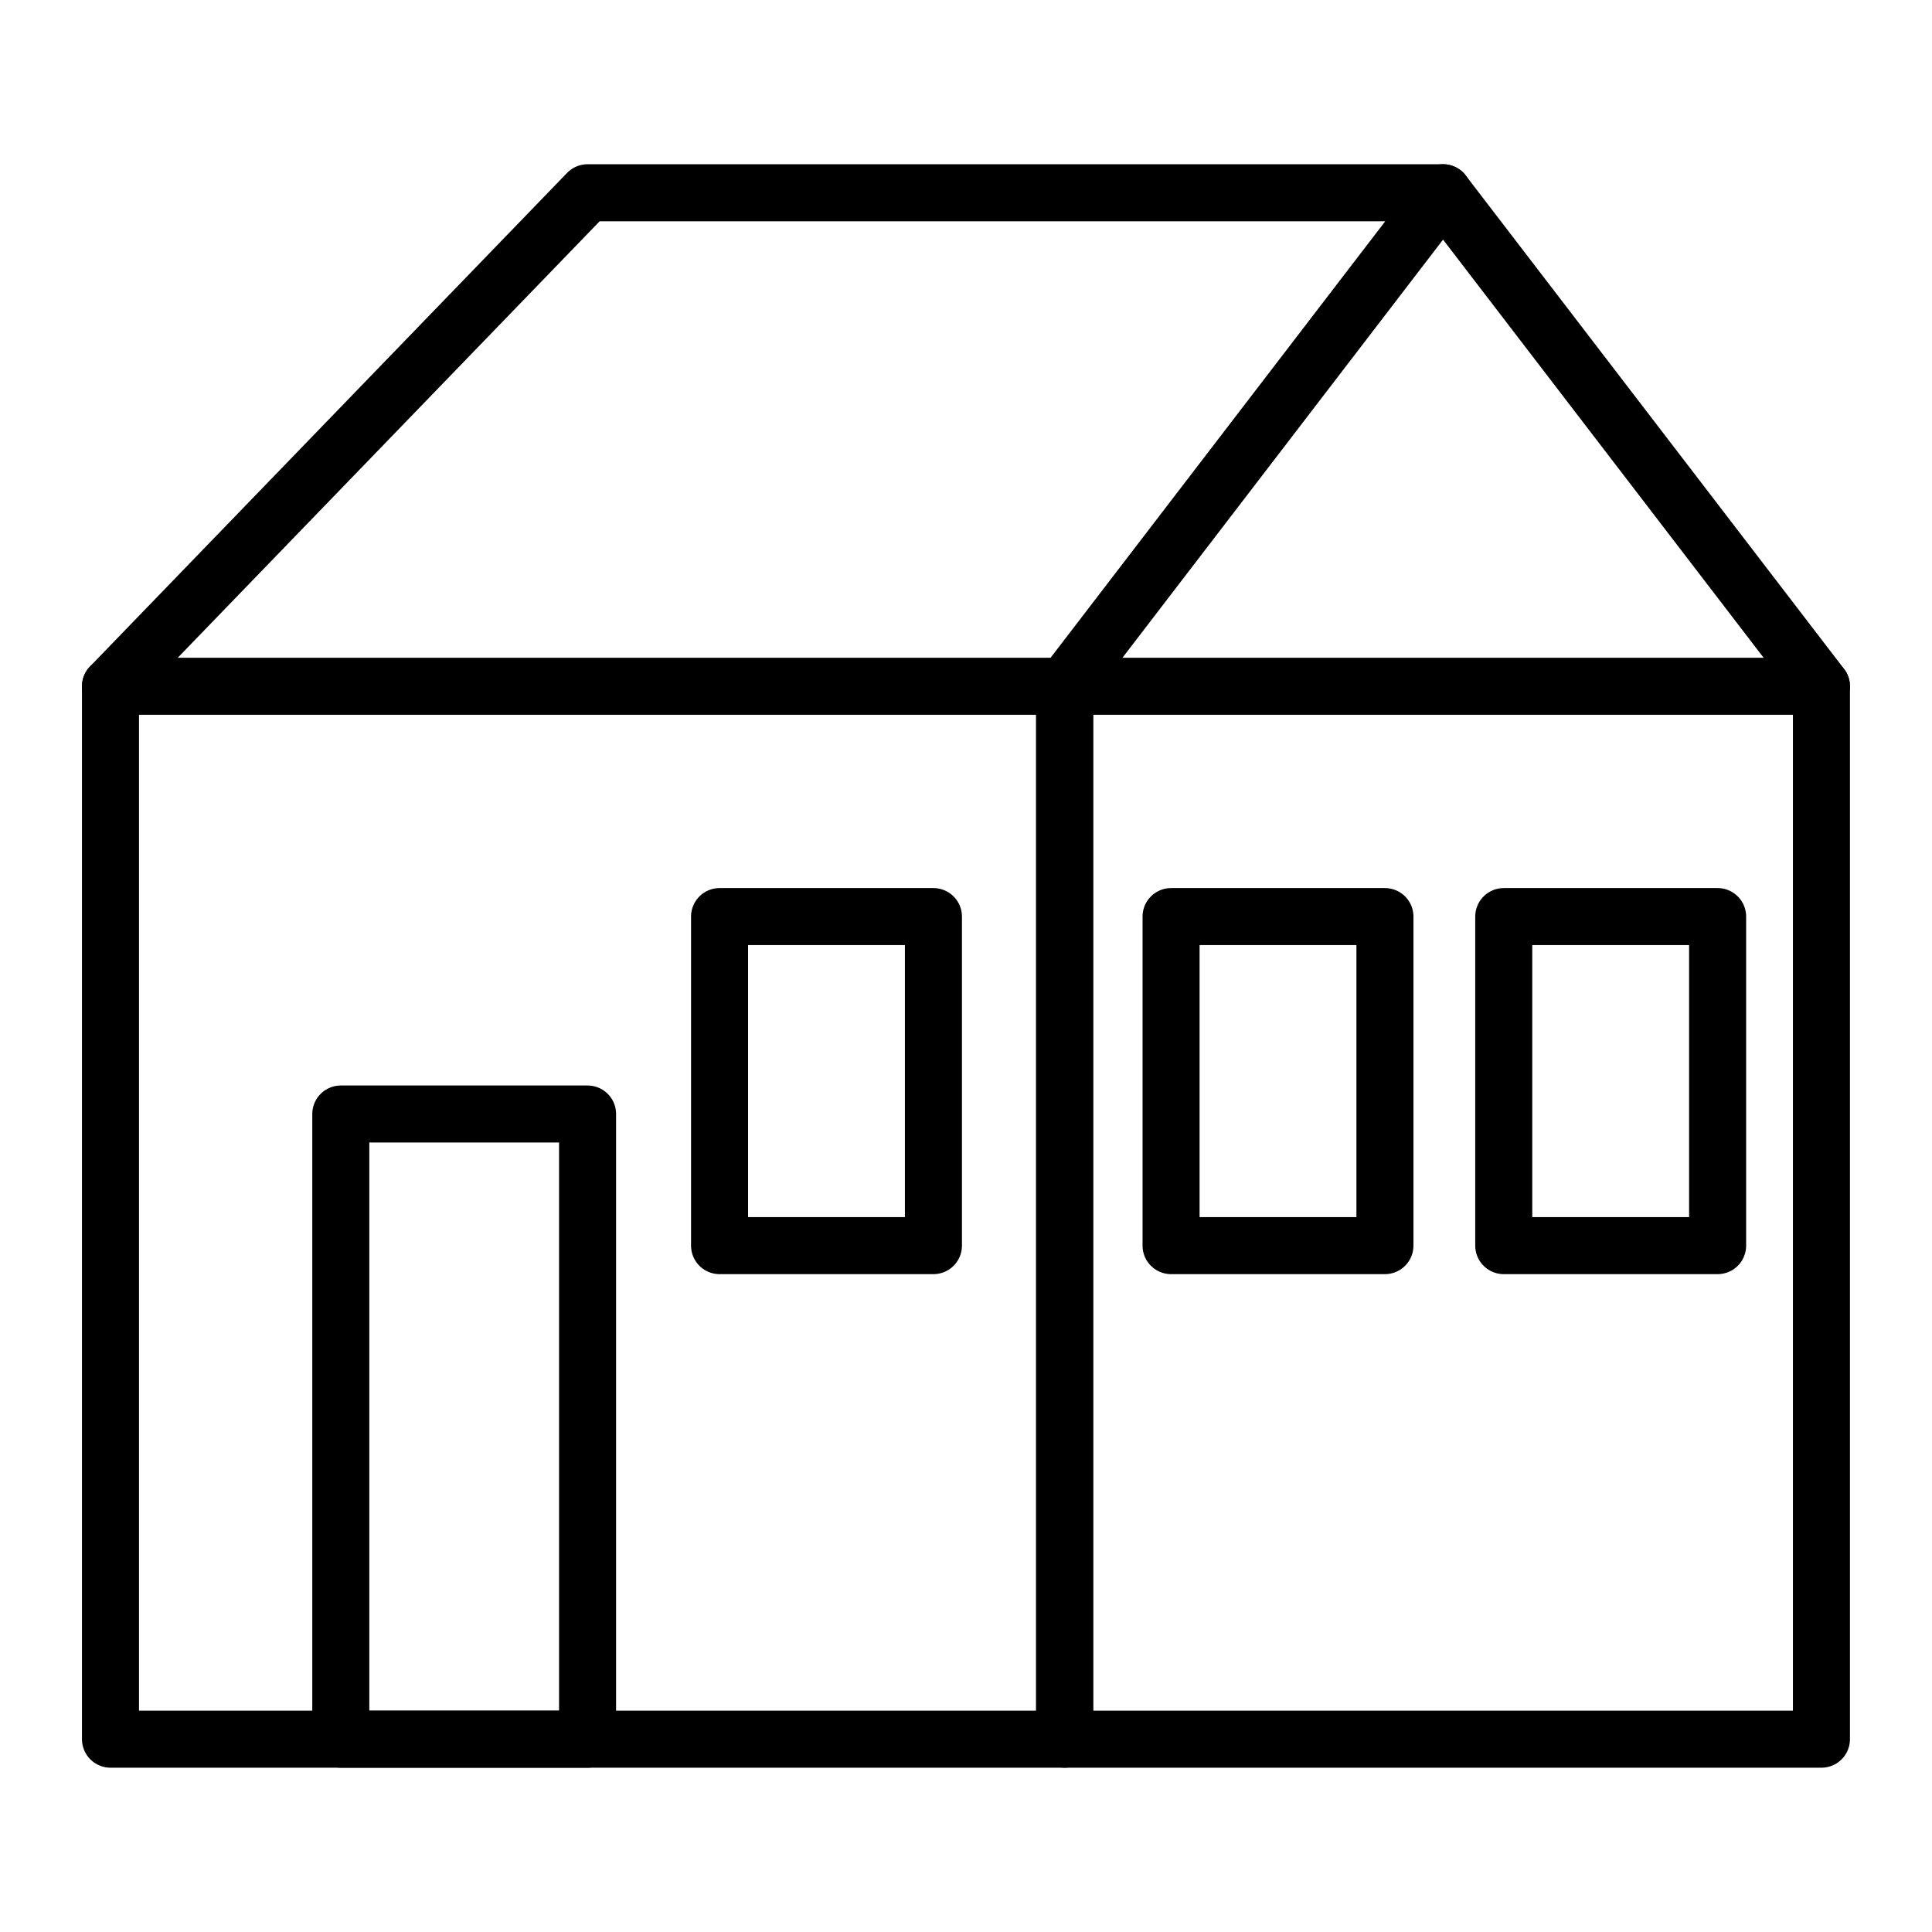
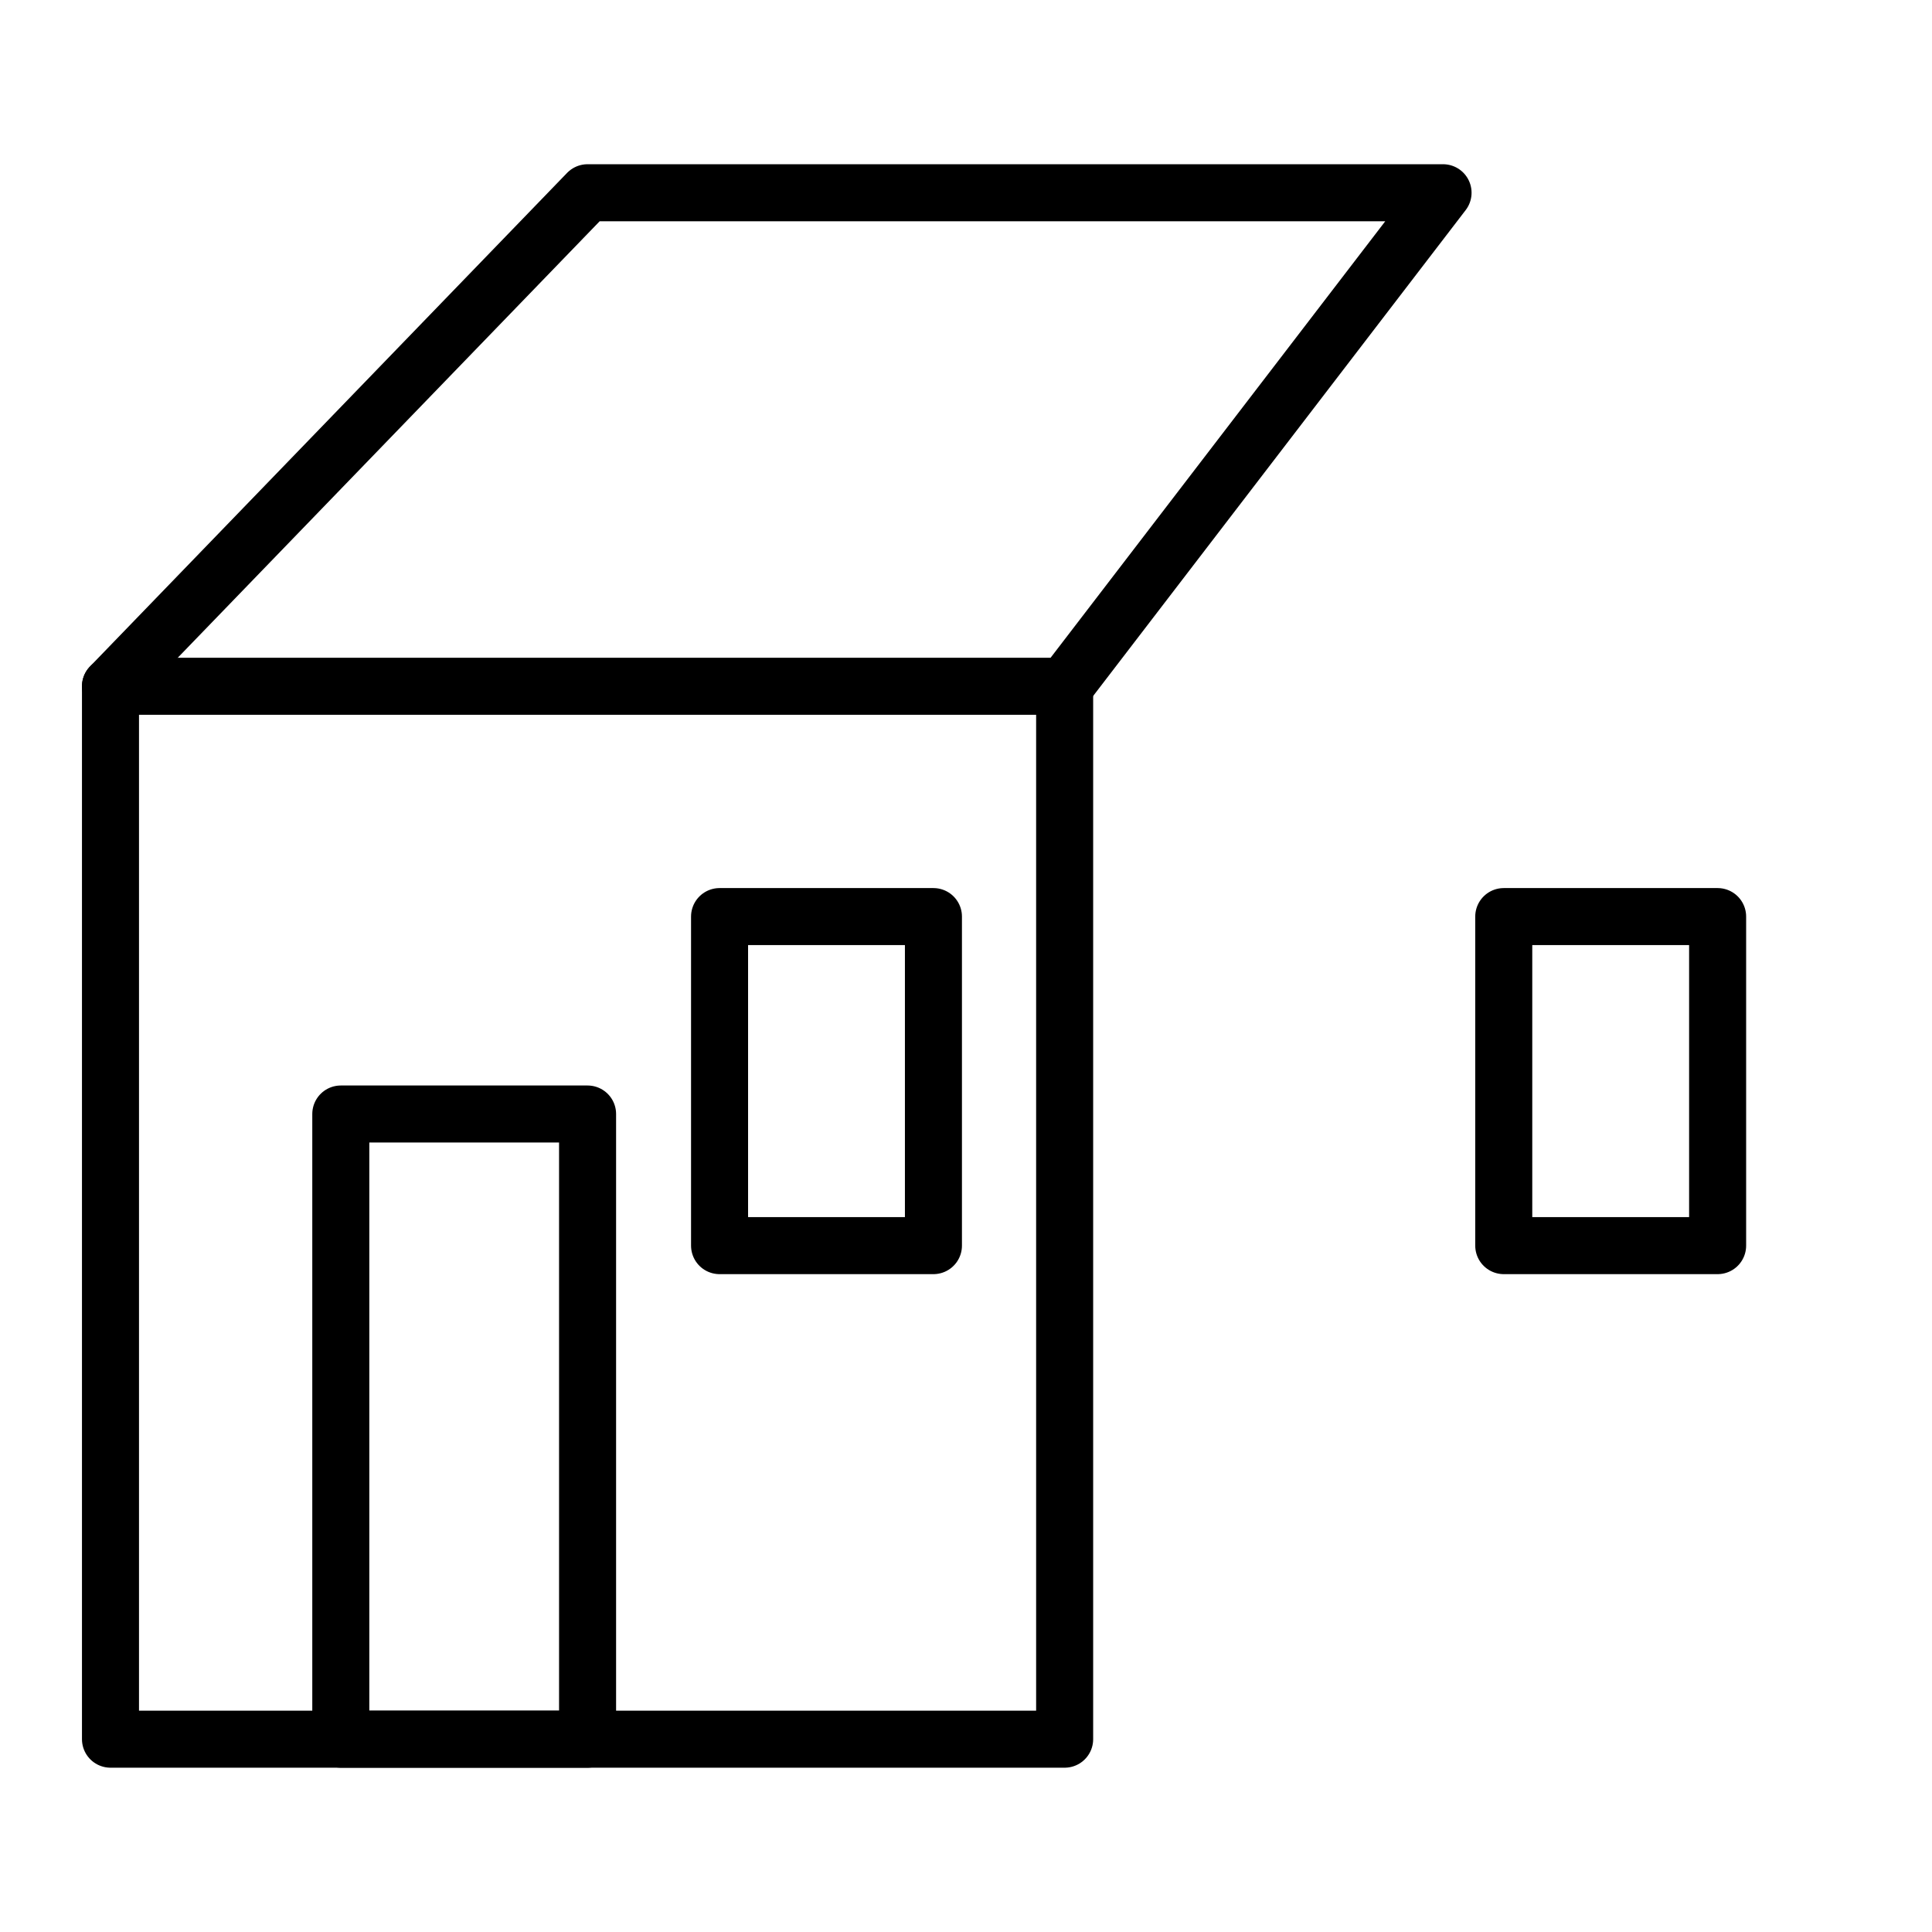
<svg xmlns="http://www.w3.org/2000/svg" width="800px" height="800px" version="1.1" viewBox="144 144 512 512">
  <g fill="none" stroke="#000000" stroke-linecap="round" stroke-linejoin="round" stroke-miterlimit="10" stroke-width="3">
    <path transform="matrix(5.038 0 0 5.038 148.09 148.09)" d="m5 35.289h50.191v55.384h-50.191z" />
-     <path transform="matrix(5.038 0 0 5.038 148.09 148.09)" d="m55.191 35.289h39.809v55.384h-39.809z" />
    <path transform="matrix(5.038 0 0 5.038 148.09 148.09)" d="m55.191 35.289 19.905-25.962h-45l-25.096 25.962" />
-     <path transform="matrix(5.038 0 0 5.038 148.09 148.09)" d="m95 35.289-19.904-25.962" />
    <path transform="matrix(5.038 0 0 5.038 148.09 148.09)" d="m17.115 57.788h12.981v32.885h-12.981z" />
    <path transform="matrix(5.038 0 0 5.038 148.09 148.09)" d="m37.039 47.403h11.25v17.308h-11.25z" />
-     <path transform="matrix(5.038 0 0 5.038 148.09 148.09)" d="m60.789 47.403h11.25v17.308h-11.25z" />
    <path transform="matrix(5.038 0 0 5.038 148.09 148.09)" d="m78.289 47.403h11.25v17.308h-11.25z" />
  </g>
</svg>